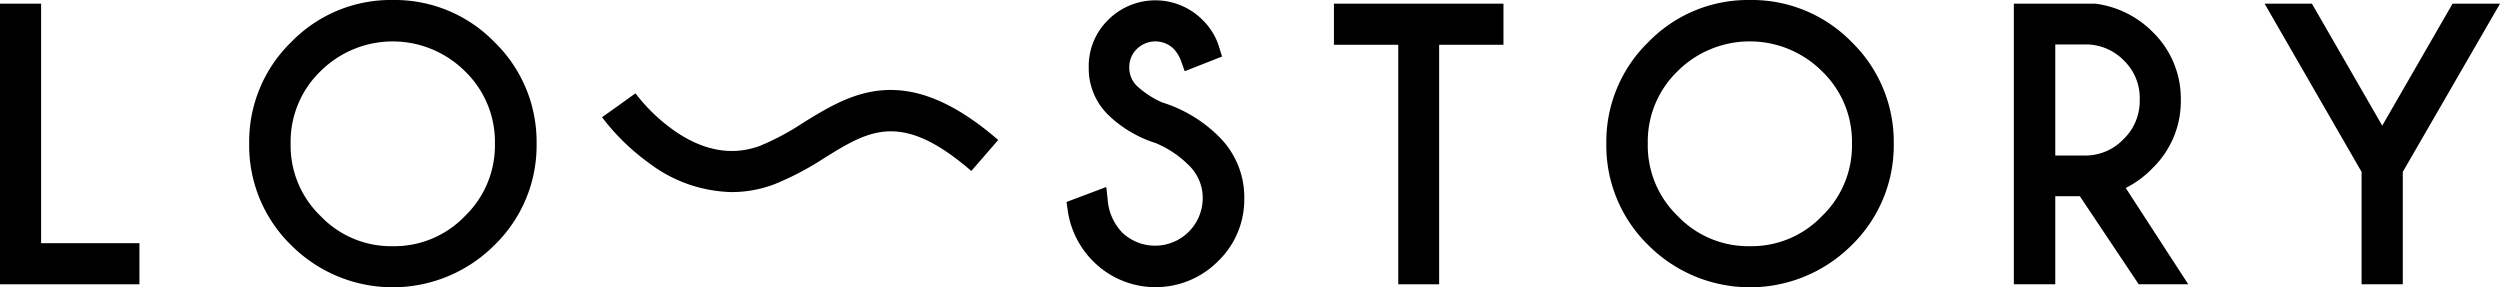
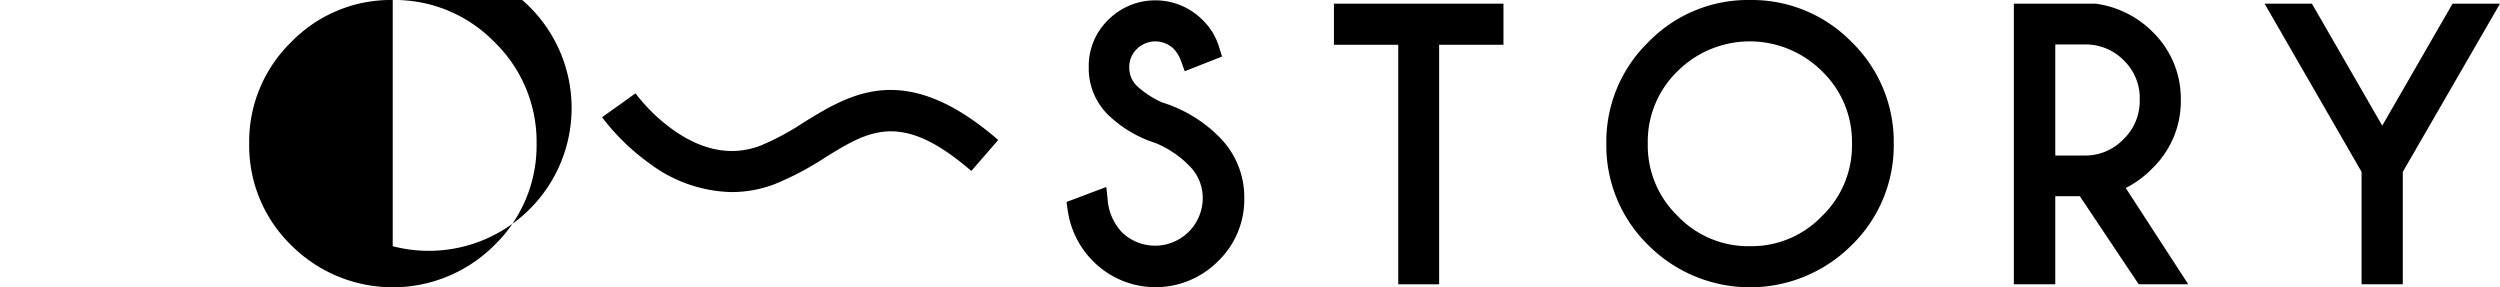
<svg xmlns="http://www.w3.org/2000/svg" viewBox="0 0 225.03 25.86">
  <g id="Layer_2" data-name="Layer 2">
    <g id="レイヤー_1" data-name="レイヤー 1">
      <g>
-         <polygon points="3.7 0.33 0 0.33 0 25.59 12.55 25.59 12.55 21.89 3.7 21.89 3.7 0.33" />
-         <path d="M35.35,0a12.48,12.48,0,0,0-9.14,3.79,12.5,12.5,0,0,0-3.78,9.14,12.51,12.51,0,0,0,3.78,9.14,12.93,12.93,0,0,0,18.29,0,12.49,12.49,0,0,0,3.8-9.14,12.51,12.51,0,0,0-3.8-9.15A12.52,12.52,0,0,0,35.35,0Zm0,22.16a8.76,8.76,0,0,1-6.49-2.71,8.8,8.8,0,0,1-2.7-6.52,8.83,8.83,0,0,1,2.69-6.52,9.22,9.22,0,0,1,13,0,8.84,8.84,0,0,1,2.7,6.52,8.84,8.84,0,0,1-2.7,6.52A8.81,8.81,0,0,1,35.35,22.16Z" />
+         <path d="M35.35,0a12.48,12.48,0,0,0-9.14,3.79,12.5,12.5,0,0,0-3.78,9.14,12.51,12.51,0,0,0,3.78,9.14,12.93,12.93,0,0,0,18.29,0,12.49,12.49,0,0,0,3.8-9.14,12.51,12.51,0,0,0-3.8-9.15A12.52,12.52,0,0,0,35.35,0Za8.76,8.76,0,0,1-6.49-2.71,8.8,8.8,0,0,1-2.7-6.52,8.83,8.83,0,0,1,2.69-6.52,9.22,9.22,0,0,1,13,0,8.84,8.84,0,0,1,2.7,6.52,8.84,8.84,0,0,1-2.7,6.52A8.81,8.81,0,0,1,35.35,22.16Z" />
        <path d="M104.61,9.22a8.25,8.25,0,0,1-2.27-1.48,2.27,2.27,0,0,1-.69-1.66,2.23,2.23,0,0,1,.69-1.68,2.37,2.37,0,0,1,3.31,0,3.28,3.28,0,0,1,.69,1.18l.3.83L110,5.09l-.24-.77a5.71,5.71,0,0,0-1.49-2.5,6,6,0,0,0-8.55,0A5.8,5.8,0,0,0,98,6.08a5.84,5.84,0,0,0,1.74,4.25A10.82,10.82,0,0,0,104,12.87a9.13,9.13,0,0,1,3,2,4.07,4.07,0,0,1,1.26,3A4.29,4.29,0,0,1,101,20.92a4.8,4.8,0,0,1-1.3-3l-.12-1.09L96,18.18l.1.7a8.06,8.06,0,0,0,2.28,4.62,7.93,7.93,0,0,0,11.27,0A7.7,7.7,0,0,0,112,17.86a7.65,7.65,0,0,0-2.33-5.61A12.47,12.47,0,0,0,104.61,9.22Z" />
        <polygon points="120.07 4.03 125.86 4.03 125.86 25.59 129.54 25.59 129.54 4.03 135.33 4.03 135.33 0.33 120.07 0.33 120.07 4.03" />
        <path d="M157.52,0a12.5,12.5,0,0,0-9.15,3.79,12.5,12.5,0,0,0-3.78,9.14,12.51,12.51,0,0,0,3.78,9.14,12.94,12.94,0,0,0,18.3,0,12.52,12.52,0,0,0,3.79-9.14,12.54,12.54,0,0,0-3.79-9.15A12.55,12.55,0,0,0,157.52,0Zm0,22.16a8.77,8.77,0,0,1-6.5-2.71,8.8,8.8,0,0,1-2.7-6.52A8.8,8.8,0,0,1,151,6.41a9.21,9.21,0,0,1,13,0,8.8,8.8,0,0,1,2.7,6.52,8.8,8.8,0,0,1-2.7,6.52A8.77,8.77,0,0,1,157.52,22.16Z" />
        <path d="M193.77,15.12A8.39,8.39,0,0,0,196.3,9a8.37,8.37,0,0,0-2.53-6.12A8.88,8.88,0,0,0,188.61.33h-7.34V25.59H185V17.66h2.21l5.3,7.93h4.46l-5.63-8.67A8.87,8.87,0,0,0,193.77,15.12ZM185,4h2.67a4.78,4.78,0,0,1,3.51,1.45A4.7,4.7,0,0,1,192.6,9a4.75,4.75,0,0,1-1.45,3.52A4.75,4.75,0,0,1,187.64,14H185Z" />
        <polygon points="214.43 11.31 208.1 0.33 203.84 0.33 212.57 15.47 212.57 25.59 216.28 25.59 216.28 15.47 225.03 0.33 220.76 0.33 214.43 11.31" />
        <path d="M72.28,11.06a22.83,22.83,0,0,1-3.88,2.07c-2.49.92-5.08.46-7.71-1.37A15.91,15.91,0,0,1,57.2,8.4L55.7,9.48l-1.51,1.07a19.89,19.89,0,0,0,4.29,4.17,12.71,12.71,0,0,0,7.38,2.57,10.89,10.89,0,0,0,3.83-.7,26.24,26.24,0,0,0,4.53-2.38c4-2.48,6.91-4.27,13.21,1.18l2.42-2.79C81.5,5.37,76.6,8.39,72.28,11.06Z" />
      </g>
    </g>
  </g>
</svg>